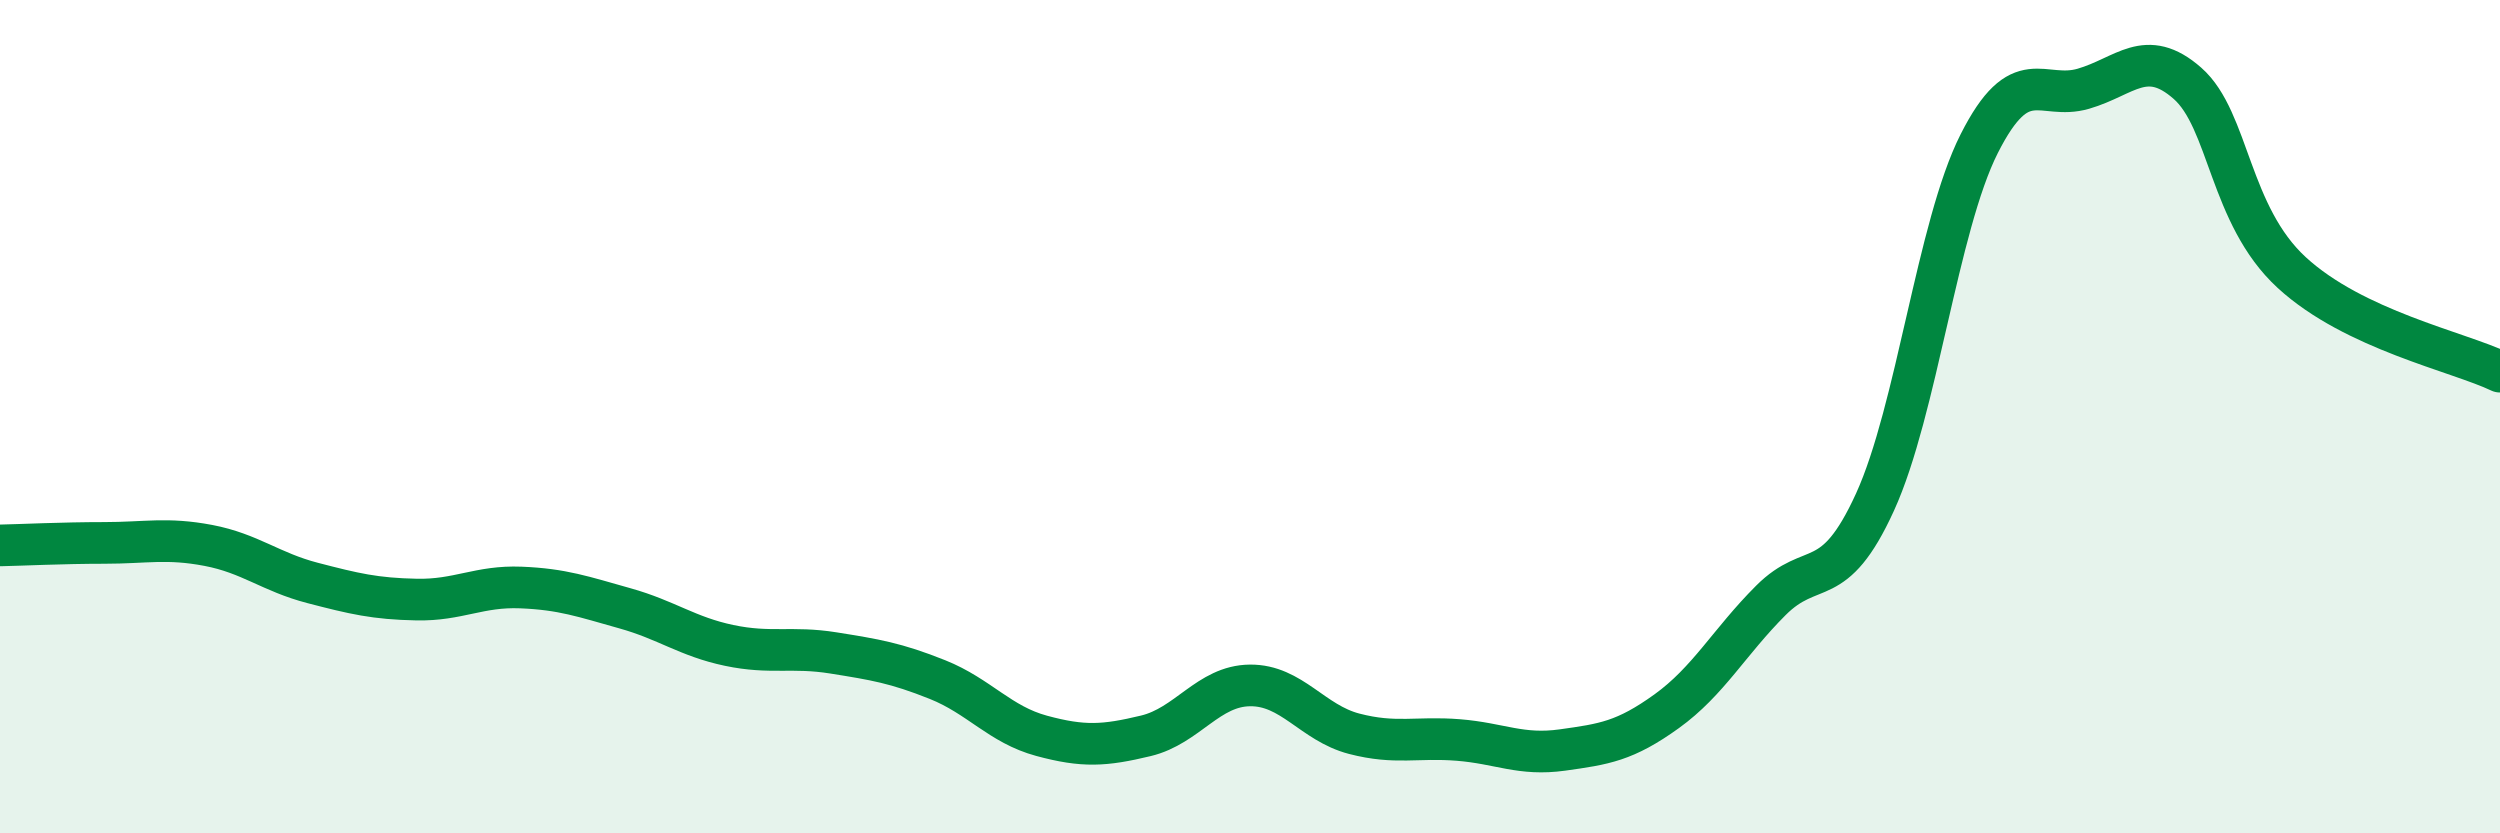
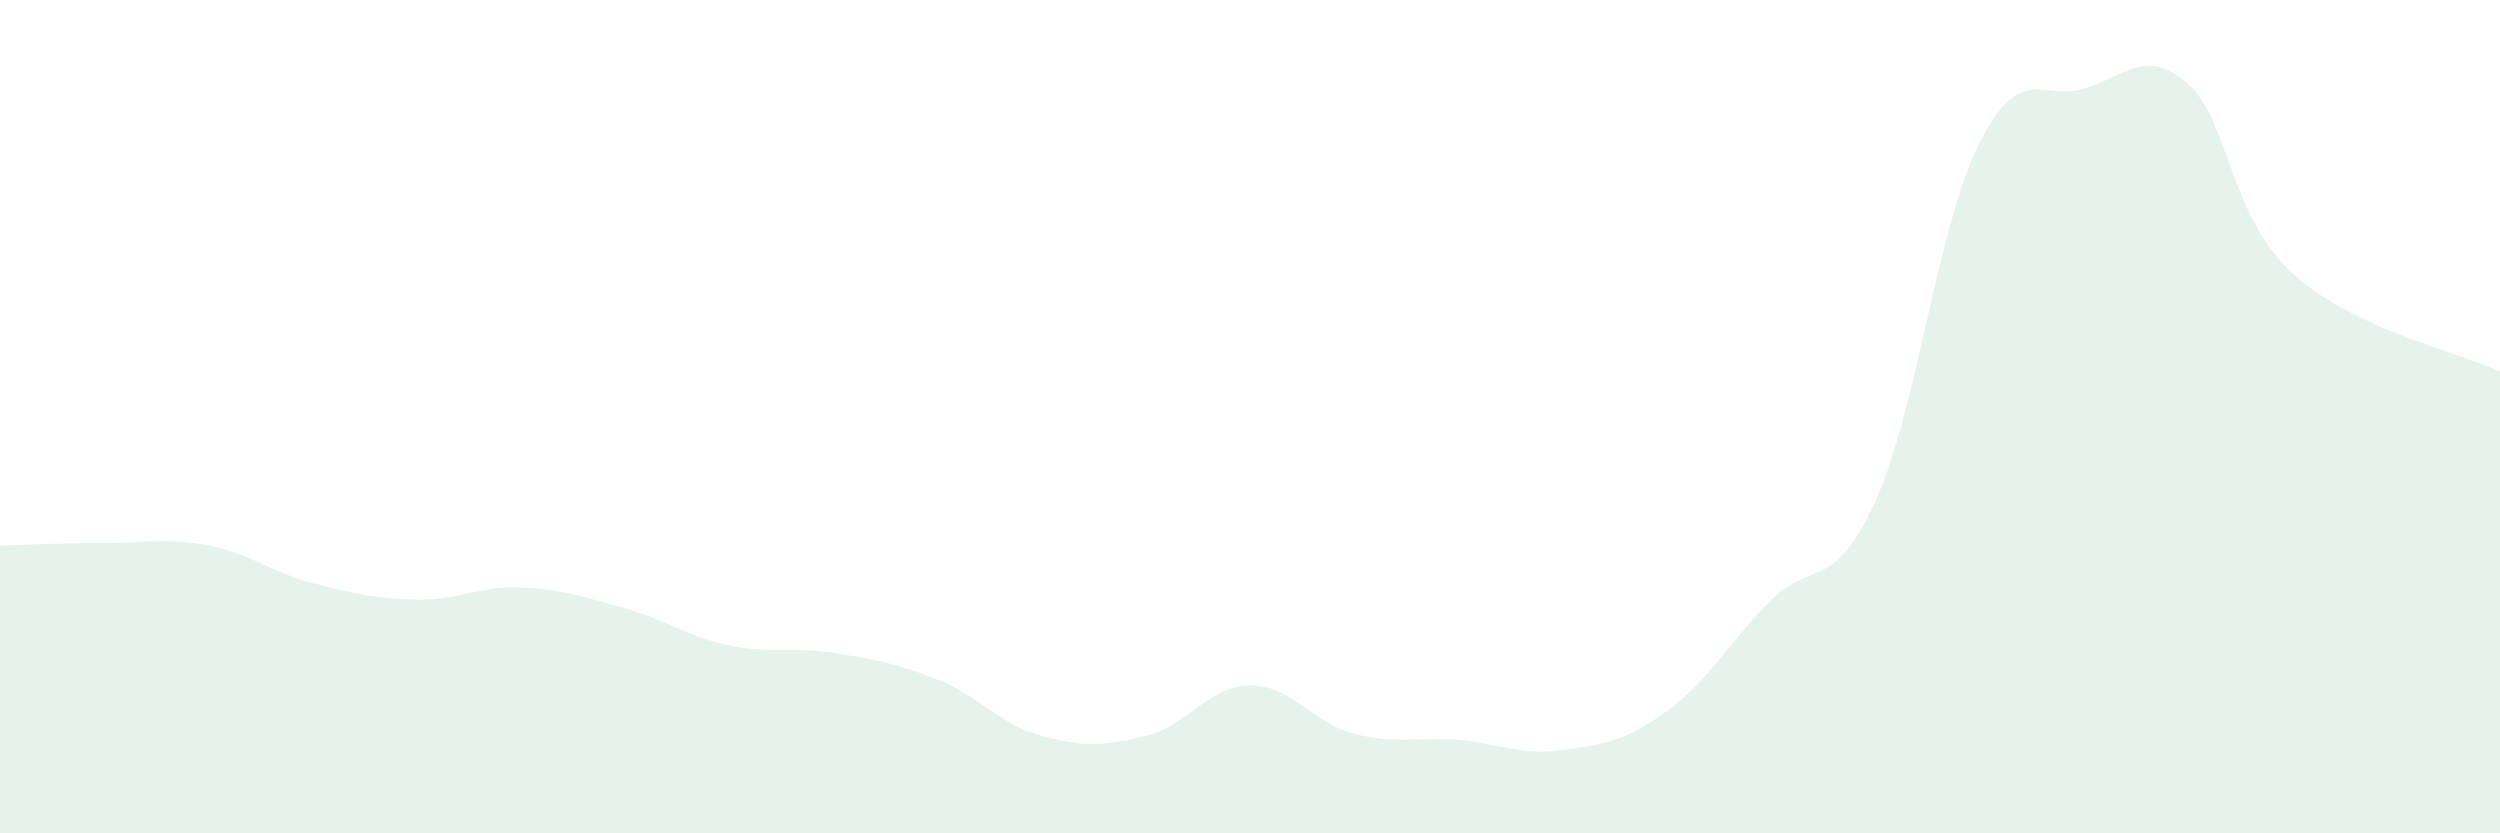
<svg xmlns="http://www.w3.org/2000/svg" width="60" height="20" viewBox="0 0 60 20">
  <path d="M 0,13.09 C 0.5,13.08 1.5,13.03 2.5,13.03 C 3.5,13.03 4,12.9 5,13.09 C 6,13.28 6.5,13.73 7.5,13.99 C 8.5,14.25 9,14.37 10,14.39 C 11,14.41 11.5,14.06 12.5,14.1 C 13.5,14.14 14,14.32 15,14.6 C 16,14.88 16.5,15.28 17.5,15.49 C 18.5,15.7 19,15.51 20,15.67 C 21,15.83 21.5,15.91 22.5,16.31 C 23.5,16.71 24,17.39 25,17.66 C 26,17.93 26.5,17.9 27.5,17.66 C 28.5,17.42 29,16.46 30,16.45 C 31,16.44 31.5,17.35 32.5,17.61 C 33.5,17.87 34,17.68 35,17.76 C 36,17.84 36.5,18.14 37.5,18 C 38.5,17.86 39,17.79 40,17.07 C 41,16.35 41.5,15.41 42.5,14.41 C 43.5,13.41 44,14.24 45,12.05 C 46,9.86 46.5,5.43 47.5,3.45 C 48.5,1.47 49,2.42 50,2.13 C 51,1.84 51.5,1.12 52.5,2 C 53.5,2.88 53.5,5.16 55,6.54 C 56.5,7.92 59,8.44 60,8.92L60 20L0 20Z" fill="#008740" opacity="0.1" stroke-linecap="round" stroke-linejoin="round" />
-   <path d="M 0,13.09 C 0.5,13.08 1.5,13.03 2.5,13.03 C 3.5,13.03 4,12.9 5,13.09 C 6,13.28 6.5,13.73 7.5,13.99 C 8.5,14.25 9,14.37 10,14.39 C 11,14.41 11.5,14.06 12.5,14.1 C 13.5,14.14 14,14.32 15,14.6 C 16,14.88 16.5,15.28 17.5,15.49 C 18.5,15.7 19,15.51 20,15.67 C 21,15.83 21.5,15.91 22.5,16.31 C 23.5,16.71 24,17.39 25,17.66 C 26,17.93 26.5,17.9 27.5,17.66 C 28.5,17.42 29,16.46 30,16.45 C 31,16.44 31.5,17.35 32.5,17.61 C 33.5,17.87 34,17.68 35,17.76 C 36,17.84 36.5,18.14 37.5,18 C 38.5,17.86 39,17.79 40,17.07 C 41,16.35 41.5,15.41 42.5,14.41 C 43.5,13.41 44,14.24 45,12.05 C 46,9.86 46.5,5.43 47.5,3.45 C 48.5,1.47 49,2.42 50,2.13 C 51,1.84 51.5,1.12 52.5,2 C 53.5,2.88 53.5,5.16 55,6.54 C 56.5,7.92 59,8.44 60,8.92" stroke="#008740" stroke-width="1" fill="none" stroke-linecap="round" stroke-linejoin="round" />
</svg>